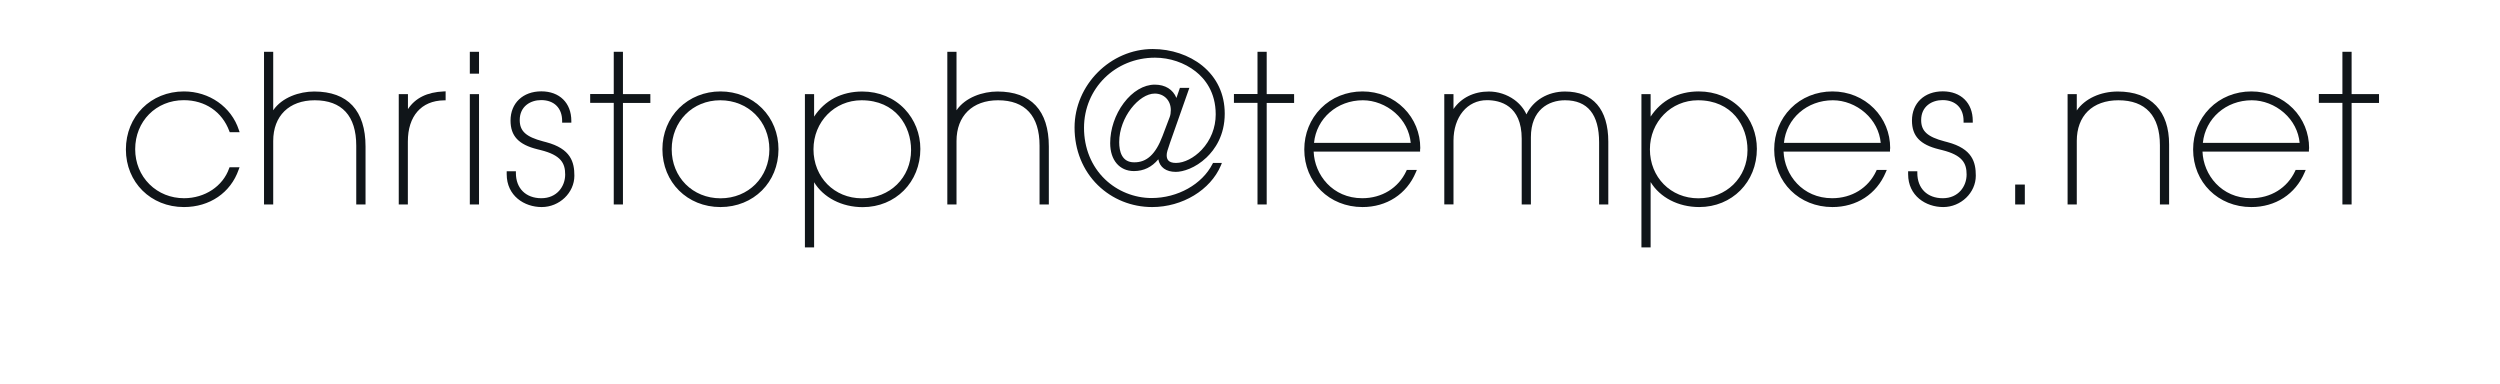
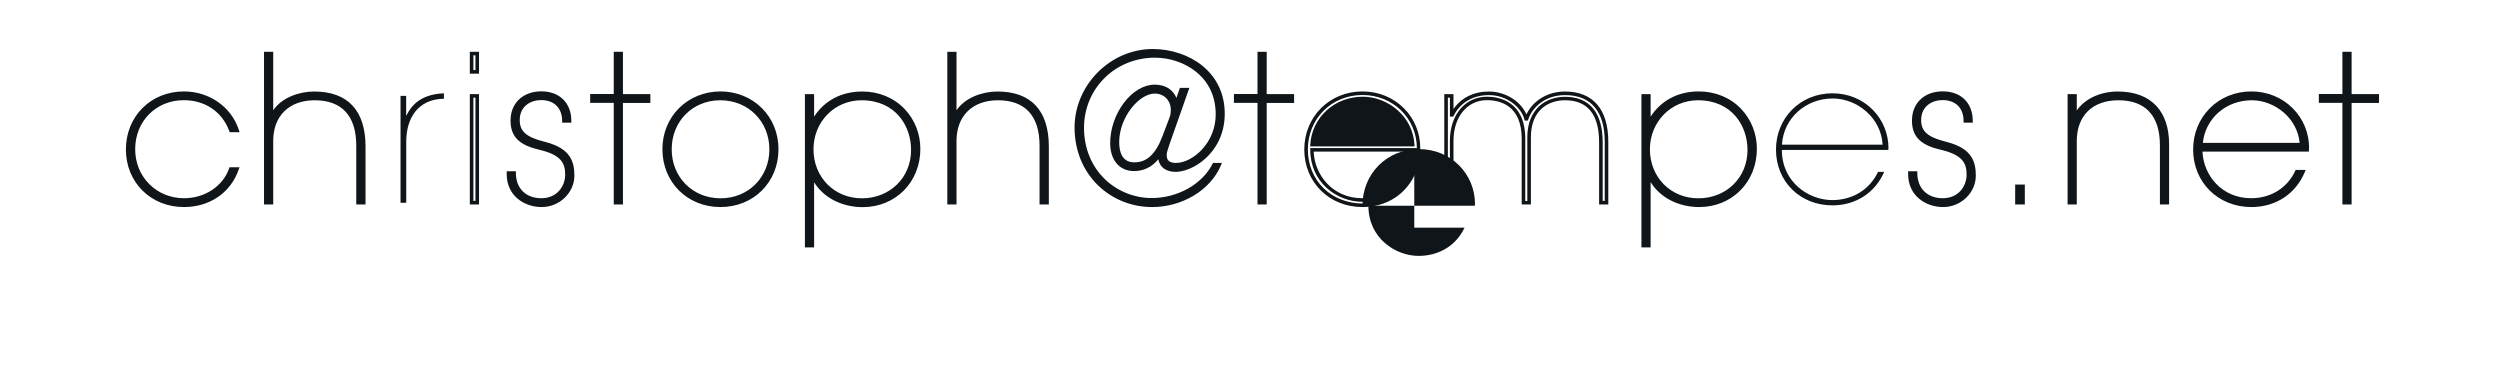
<svg xmlns="http://www.w3.org/2000/svg" version="1.1" id="Ebene_1" x="0px" y="0px" viewBox="0 0 280 43" style="enable-background:new 0 0 280 43;" xml:space="preserve">
  <style type="text/css">
	.st0{fill:#FFFFFF;}
	.st1{fill:#101519;}
</style>
  <g>
-     <rect class="st0" width="280" height="43" />
-   </g>
+     </g>
  <g>
    <g>
      <path class="st1" d="M26.54,18.93c-0.9,2.6-3.23,4.06-5.94,4.06c-3.57,0-6.3-2.64-6.3-6.25c0-3.55,2.69-6.3,6.3-6.3    c2.57,0,5.1,1.53,5.96,4.17h-0.7c-0.86-2.32-2.91-3.59-5.28-3.59c-3.16,0-5.64,2.39-5.64,5.69c0,3.28,2.53,5.69,5.67,5.69    c2.39,0,4.52-1.4,5.24-3.48H26.54z" />
      <path class="st1" d="M20.6,23.19c-3.71,0-6.5-2.77-6.5-6.45c0-3.71,2.79-6.5,6.5-6.5c2.84,0,5.31,1.73,6.15,4.31l0.09,0.26h-1.11    l-0.05-0.13c-0.8-2.16-2.7-3.46-5.1-3.46c-3.1,0-5.44,2.36-5.44,5.49c0,1.52,0.57,2.91,1.6,3.93c1.02,1.01,2.39,1.56,3.87,1.56    c2.33,0,4.35-1.34,5.05-3.34l0.05-0.13h1.12L26.73,19C25.83,21.59,23.48,23.19,20.6,23.19z M20.6,10.64c-3.48,0-6.1,2.62-6.1,6.1    c0,3.45,2.62,6.05,6.1,6.05c2.6,0,4.74-1.4,5.65-3.66h-0.27c-0.79,2.09-2.94,3.48-5.38,3.48c-1.59,0-3.06-0.59-4.15-1.67    c-1.11-1.09-1.72-2.59-1.72-4.22c0-3.36,2.51-5.89,5.84-5.89c2.52,0,4.53,1.34,5.42,3.59h0.28C25.42,12.15,23.17,10.64,20.6,10.64    z" />
    </g>
    <g>
      <path class="st1" d="M40.1,22.7v-6.39c0-3.45-1.72-5.28-4.85-5.28c-3.03,0-4.85,1.85-4.85,4.76v6.91h-0.63V6h0.63v7.04h0.05    c0.74-1.71,2.82-2.59,4.74-2.59c3.66,0,5.55,2.07,5.55,5.96v6.3H40.1z" />
      <path class="st1" d="M40.94,22.9H39.9v-6.59c0-3.33-1.61-5.08-4.65-5.08c-2.87,0-4.65,1.75-4.65,4.56v7.11h-1.03V5.8h1.03v6.55    c0.99-1.45,2.94-2.1,4.59-2.1c3.76,0,5.75,2.13,5.75,6.16V22.9z M40.3,22.5h0.23v-6.1c0-1.89-0.45-3.33-1.35-4.3    c-0.9-0.97-2.24-1.46-4-1.46c-2.41,0-4.02,1.24-4.56,2.47l-0.05,0.12h-0.38V6.2h-0.23V22.5h0.23v-6.71c0-3.06,1.94-4.96,5.05-4.96    c3.26,0,5.05,1.95,5.05,5.48V22.5z" />
    </g>
    <g>
      <path class="st1" d="M44.86,22.7V10.74h0.63v2.17h0.05c0.7-1.47,1.99-2.37,4.18-2.46v0.61c-2.91,0.04-4.22,2.17-4.22,4.81v6.84    H44.86z" />
-       <path class="st1" d="M45.69,22.9h-1.03V10.54h1.03v1.68c0.83-1.25,2.15-1.9,4.01-1.98l0.21-0.01v1.01l-0.2,0    c-2.52,0.04-4.03,1.76-4.03,4.61V22.9z M45.06,22.5h0.23v-6.64c0-1.42,0.37-2.63,1.06-3.5c0.73-0.92,1.82-1.43,3.16-1.5v-0.2    c-1.86,0.12-3.11,0.89-3.8,2.33l-0.05,0.11h-0.37v-2.17h-0.23V22.5z" />
    </g>
  </g>
  <g>
    <g>
-       <path class="st1" d="M52.82,8.05V6h0.63v2.05H52.82z M52.82,22.7V10.74h0.63V22.7H52.82z" />
      <path class="st1" d="M53.65,22.9h-1.03V10.54h1.03V22.9z M53.02,22.5h0.23V10.94h-0.23V22.5z M53.65,8.25h-1.03V5.8h1.03V8.25z     M53.02,7.85h0.23V6.2h-0.23V7.85z" />
    </g>
    <g>
      <path class="st1" d="M63.16,13.56c0-1.6-1.04-2.53-2.55-2.53c-1.74,0-2.6,1.17-2.6,2.44c0,1.33,0.77,2.06,2.75,2.57l0.34,0.09    c2.55,0.68,3.03,1.94,3.03,3.57c0,1.71-1.51,3.29-3.46,3.29c-1.85,0-3.72-1.17-3.72-3.48v-0.13h0.63c0,1.92,1.31,3.02,3.05,3.02    c1.83,0,2.87-1.38,2.87-2.85c0-1.49-0.65-2.37-2.89-2.93l-0.36-0.09C58.05,16,57.38,15,57.38,13.51c0-1.74,1.17-3.07,3.25-3.07    c1.81,0,3.16,1.11,3.16,3.11H63.16z" />
      <path class="st1" d="M60.67,23.19c-1.95,0-3.92-1.26-3.92-3.68v-0.33h1.03v0.2c0,1.72,1.12,2.82,2.85,2.82    c1.75,0,2.67-1.33,2.67-2.65c0-1.27-0.46-2.17-2.74-2.74l-0.36-0.09c-2.12-0.52-3.02-1.49-3.02-3.22c0-1.95,1.39-3.27,3.45-3.27    c2.04,0,3.36,1.3,3.36,3.31v0.2h-1.03v-0.2c0-1.44-0.9-2.33-2.35-2.33c-1.19,0-2.4,0.69-2.4,2.24c0,1.24,0.71,1.88,2.61,2.38    l0.34,0.09c2.79,0.74,3.17,2.25,3.17,3.76C64.33,21.59,62.66,23.19,60.67,23.19z M57.15,19.58c0.03,1.56,1.14,3.21,3.52,3.21    c1.76,0,3.26-1.42,3.26-3.09c0-1.61-0.48-2.74-2.88-3.38l-0.34-0.09c-2.06-0.54-2.9-1.34-2.9-2.77c0-0.71,0.25-1.36,0.7-1.83    c0.5-0.53,1.23-0.81,2.09-0.81c1.6,0,2.66,0.98,2.75,2.53h0.23c-0.08-1.68-1.2-2.71-2.96-2.71c-1.85,0-3.05,1.13-3.05,2.87    c0,1.12,0.33,2.24,2.72,2.83l0.36,0.09c2.19,0.55,3.04,1.43,3.04,3.13c0,1.51-1.05,3.05-3.07,3.05c-1.88,0-3.16-1.21-3.24-3.02    H57.15z" />
    </g>
    <g>
      <path class="st1" d="M68.93,22.7V11.32h-2.64v-0.59h2.64V6h0.63v4.74h3.07v0.59h-3.07V22.7H68.93z" />
      <path class="st1" d="M69.77,22.9h-1.03V11.52h-2.64v-0.99h2.64V5.8h1.03v4.74h3.07v0.99h-3.07V22.9z M69.13,22.5h0.23V11.12h3.07    v-0.19h-3.07V6.2h-0.23v4.74h-2.64v0.19h2.64V22.5z" />
    </g>
    <g>
      <path class="st1" d="M80.69,22.99c-3.59,0-6.3-2.71-6.3-6.28c0-3.59,2.75-6.27,6.3-6.27c3.61,0,6.3,2.75,6.3,6.27    C86.99,20.31,84.28,22.99,80.69,22.99z M86.36,16.72c0-3.23-2.42-5.69-5.69-5.69c-3.21,0-5.64,2.46-5.64,5.69    c0,3.21,2.42,5.69,5.67,5.69S86.36,19.95,86.36,16.72z" />
      <path class="st1" d="M80.69,23.19c-3.71,0-6.5-2.78-6.5-6.48c0-1.78,0.67-3.42,1.88-4.62c1.21-1.19,2.85-1.85,4.62-1.85    c1.79,0,3.44,0.67,4.65,1.88c1.2,1.2,1.85,2.83,1.85,4.6C87.19,20.41,84.4,23.19,80.69,23.19z M80.69,10.64    c-3.48,0-6.1,2.61-6.1,6.07c0,3.46,2.62,6.08,6.1,6.08s6.1-2.61,6.1-6.08C86.79,13.25,84.17,10.64,80.69,10.64z M80.69,22.61    c-3.34,0-5.87-2.53-5.87-5.89c0-3.36,2.51-5.89,5.84-5.89c3.36,0,5.89,2.53,5.89,5.89C86.56,20.08,84.04,22.61,80.69,22.61z     M80.67,11.23c-3.1,0-5.44,2.36-5.44,5.49c0,3.13,2.35,5.49,5.47,5.49s5.47-2.36,5.47-5.49C86.16,13.59,83.8,11.23,80.67,11.23z" />
    </g>
    <g>
      <path class="st1" d="M90.35,27.51V10.74h0.63v2.98h0.05c1.08-2.06,3-3.27,5.55-3.27c3.86,0,6.3,2.98,6.3,6.23    c0,3.34-2.44,6.32-6.26,6.32c-2.55,0-4.76-1.33-5.6-3.34h-0.05v7.86H90.35z M96.49,11.03c-3.23,0-5.58,2.6-5.58,5.69    c0,3.21,2.42,5.69,5.62,5.69c3.21,0,5.71-2.37,5.71-5.6C102.25,13.88,100.31,11.03,96.49,11.03z" />
      <path class="st1" d="M91.18,27.71h-1.03V10.54h1.03v2.52c1.19-1.82,3.08-2.81,5.4-2.81c1.86,0,3.54,0.7,4.74,1.96    c1.13,1.19,1.76,2.78,1.76,4.47c0,3.72-2.78,6.52-6.46,6.52c-2.35,0-4.4-1.08-5.44-2.79V27.71z M90.55,27.31h0.23v-7.86h0.38    l0.05,0.12c0.81,1.95,2.94,3.22,5.41,3.22c3.93,0,6.06-3.15,6.06-6.12c0-2.92-2.14-6.03-6.1-6.03c-2.39,0-4.3,1.12-5.38,3.17    l-0.06,0.11h-0.37v-2.98h-0.23V27.31z M96.54,22.61c-1.6,0-3.08-0.6-4.16-1.7c-1.07-1.09-1.67-2.58-1.67-4.19    c0-3.3,2.54-5.89,5.78-5.89c1.83,0,3.38,0.64,4.46,1.86c0.97,1.08,1.5,2.55,1.5,4.12C102.45,20.12,99.91,22.61,96.54,22.61z     M96.49,11.23c-3.02,0-5.38,2.41-5.38,5.49c0,3.13,2.33,5.49,5.42,5.49c3.14,0,5.51-2.32,5.51-5.4    C102.05,14.12,100.31,11.23,96.49,11.23z" />
    </g>
    <g>
      <path class="st1" d="M116.62,22.7v-6.39c0-3.45-1.72-5.28-4.85-5.28c-3.03,0-4.85,1.85-4.85,4.76v6.91h-0.63V6h0.63v7.04h0.05    c0.74-1.71,2.82-2.59,4.74-2.59c3.66,0,5.55,2.07,5.55,5.96v6.3H116.62z" />
      <path class="st1" d="M117.46,22.9h-1.03v-6.59c0-3.33-1.61-5.08-4.65-5.08c-2.87,0-4.65,1.75-4.65,4.56v7.11h-1.03V5.8h1.03v6.55    c0.99-1.45,2.94-2.1,4.59-2.1c3.76,0,5.75,2.13,5.75,6.16V22.9z M116.82,22.5h0.23v-6.1c0-1.89-0.45-3.33-1.35-4.3    c-0.9-0.97-2.24-1.46-4-1.46c-2.41,0-4.02,1.24-4.56,2.47l-0.05,0.12h-0.38V6.2h-0.23V22.5h0.23v-6.71c0-3.06,1.94-4.96,5.05-4.96    c3.26,0,5.05,1.95,5.05,5.48V22.5z" />
    </g>
    <g>
      <path class="st1" d="M136.51,18.48c-1.11,2.69-4.18,4.52-7.47,4.52c-4.52,0-8.49-3.48-8.49-8.69c0-4.6,3.84-8.6,8.56-8.6    c3.95,0,7.86,2.5,7.86,7.04c0,4.27-3.52,6.32-5.28,6.32c-1.24,0-1.81-0.68-1.81-1.69h-0.05c-0.72,1.08-1.67,1.6-2.84,1.6    c-1.42,0-2.46-1.06-2.46-2.93c0-3.18,2.35-6.34,4.79-6.34c1.24,0,2.15,0.63,2.39,1.87h0.05l0.52-1.51h0.63l-2.01,5.69    c-0.32,0.92-0.45,1.29-0.45,1.65c0,0.66,0.34,1.08,1.24,1.08c1.87,0,4.65-2.21,4.65-5.64c0-4.52-3.86-6.55-7-6.55    c-4.52,0-8.15,3.48-8.15,8.06c0,4.99,3.84,8.06,7.77,8.06c2.78,0,5.71-1.4,7-3.93H136.51z M131.2,13.17    c0.09-0.25,0.14-0.54,0.14-0.83c0-1.2-0.86-2.06-2.01-2.06c-1.81,0-4.18,2.69-4.18,5.64c0,1.67,0.72,2.46,1.87,2.46    c1.74,0.02,2.71-1.31,3.36-3.07L131.2,13.17z" />
      <path class="st1" d="M129.04,23.19c-2.3,0-4.46-0.87-6.08-2.45c-1.68-1.64-2.61-3.93-2.61-6.45c0-4.77,4.01-8.8,8.76-8.8    c2.06,0,4.08,0.68,5.54,1.86c1.65,1.34,2.52,3.2,2.52,5.38c0,2.45-1.11,4.02-2.04,4.91c-1.25,1.19-2.64,1.61-3.44,1.61    c-1.09,0-1.79-0.51-1.96-1.41c-0.72,0.87-1.63,1.32-2.73,1.32c-1.62,0-2.66-1.23-2.66-3.13c0-1.56,0.55-3.2,1.52-4.49    c0.98-1.31,2.25-2.06,3.47-2.06c1.18,0,2.04,0.54,2.43,1.49l0.39-1.13h1.06l-2.17,6.16c-0.26,0.76-0.37,1.08-0.37,1.37    c0,0.41,0.12,0.88,1.04,0.88c0.92,0,2.02-0.56,2.88-1.47c1.01-1.07,1.57-2.48,1.57-3.97c0-2.51-1.22-4-2.25-4.81    c-1.24-0.98-2.9-1.54-4.55-1.54c-4.46,0-7.95,3.45-7.95,7.86c0,2.26,0.83,4.3,2.35,5.76c1.39,1.34,3.3,2.1,5.22,2.1    c2.92,0,5.66-1.54,6.82-3.82l0.06-0.11h0.99l-0.11,0.28C135.57,21.29,132.42,23.19,129.04,23.19z M129.1,5.9    c-4.53,0-8.36,3.85-8.36,8.4c0,2.4,0.88,4.59,2.49,6.16c1.54,1.5,3.6,2.33,5.8,2.33c3.11,0,6.01-1.68,7.17-4.12h-0.14    c-1.26,2.36-4.1,3.93-7.12,3.93c-2.02,0-4.03-0.81-5.5-2.22c-1.59-1.53-2.47-3.68-2.47-6.05c0-4.63,3.67-8.26,8.35-8.26    c1.74,0,3.49,0.59,4.8,1.62c1.09,0.86,2.4,2.46,2.4,5.12c0,3.57-2.87,5.84-4.85,5.84c-1.19,0-1.44-0.7-1.44-1.28    c0-0.36,0.12-0.72,0.39-1.5l0.07-0.21l1.92-5.43h-0.21l-0.52,1.51h-0.35l-0.03-0.16c-0.22-1.1-1-1.71-2.2-1.71    c-2.31,0-4.59,3.04-4.59,6.14c0,1.69,0.87,2.73,2.26,2.73c1.12,0,2-0.5,2.68-1.51l0.06-0.09h0.35v0.2c0,0.98,0.56,1.49,1.61,1.49    c1.77,0,5.08-2.1,5.08-6.12c0-2.06-0.82-3.81-2.37-5.07C133,6.55,131.07,5.9,129.1,5.9z M127.07,18.59c-0.02,0-0.03,0-0.05,0    c-0.77,0-2.07-0.35-2.07-2.66c0-3.09,2.45-5.84,4.38-5.84c1.28,0,2.21,0.95,2.21,2.26c0,0.33-0.05,0.64-0.15,0.9l0,0l-0.81,2.14    C130.07,16.77,129.15,18.59,127.07,18.59z M129.33,10.48c-1.74,0-3.98,2.64-3.98,5.44c0,1.03,0.29,2.26,1.67,2.26    c1.42,0.02,2.42-0.92,3.18-2.94l0.81-2.14c0.08-0.22,0.12-0.48,0.12-0.76C131.14,11.26,130.38,10.48,129.33,10.48z" />
    </g>
    <g>
      <path class="st1" d="M141.04,22.7V11.32h-2.64v-0.59h2.64V6h0.63v4.74h3.07v0.59h-3.07V22.7H141.04z" />
      <path class="st1" d="M141.87,22.9h-1.03V11.52h-2.64v-0.99h2.64V5.8h1.03v4.74h3.07v0.99h-3.07V22.9z M141.24,22.5h0.23V11.12    h3.07v-0.19h-3.07V6.2h-0.23v4.74h-2.64v0.19h2.64V22.5z" />
    </g>
    <g>
-       <path class="st1" d="M158.4,19.25c-1.02,2.35-3.19,3.75-5.8,3.75c-3.61,0-6.32-2.66-6.32-6.25c0-3.52,2.71-6.3,6.32-6.3    c3.66,0,6.28,2.86,6.28,6.14c0,0.11-0.02,0.16-0.02,0.2h-11.92c0,3.64,3.03,5.62,5.64,5.62c2.12,0,4.13-1.04,5.13-3.16H158.4z     M158.22,16.2c-0.16-3.02-2.87-5.17-5.58-5.17c-3.03,0-5.51,2.19-5.69,5.17H158.22z" />
+       <path class="st1" d="M158.4,19.25c-1.02,2.35-3.19,3.75-5.8,3.75c0-3.52,2.71-6.3,6.32-6.3    c3.66,0,6.28,2.86,6.28,6.14c0,0.11-0.02,0.16-0.02,0.2h-11.92c0,3.64,3.03,5.62,5.64,5.62c2.12,0,4.13-1.04,5.13-3.16H158.4z     M158.22,16.2c-0.16-3.02-2.87-5.17-5.58-5.17c-3.03,0-5.51,2.19-5.69,5.17H158.22z" />
      <path class="st1" d="M152.6,23.19c-3.72,0-6.52-2.77-6.52-6.45c0-1.77,0.66-3.4,1.86-4.61c1.21-1.22,2.87-1.89,4.66-1.89    c1.79,0,3.44,0.68,4.65,1.9c1.18,1.19,1.82,2.77,1.82,4.44c0,0.09-0.01,0.15-0.02,0.18c0,0.01,0,0.02,0,0.02v0.2l-0.2,0h-11.72    c0.1,2.6,2.12,5.22,5.44,5.22c2.2,0,4.05-1.14,4.94-3.05l0.05-0.12h1.13l-0.12,0.28C157.54,21.75,155.3,23.19,152.6,23.19z     M152.6,10.64c-1.68,0-3.24,0.63-4.37,1.77c-1.13,1.13-1.75,2.67-1.75,4.33c0,1.68,0.62,3.22,1.75,4.33    c1.13,1.11,2.68,1.72,4.38,1.72c2.43,0,4.46-1.25,5.49-3.35h-0.26c-0.98,1.98-2.93,3.16-5.25,3.16c-2.87,0-5.84-2.18-5.84-5.82    v-0.2h11.94c0,0,0,0,0,0C158.67,13.25,156.01,10.64,152.6,10.64z M158.43,16.4h-11.69l0.01-0.21c0.19-3.05,2.72-5.36,5.89-5.36    c1.38,0,2.8,0.55,3.88,1.5c1.15,1.01,1.82,2.38,1.9,3.86L158.43,16.4z M147.17,16H158c-0.12-1.29-0.74-2.48-1.75-3.37    c-1.01-0.89-2.33-1.4-3.61-1.4C149.76,11.23,147.44,13.26,147.17,16z" />
    </g>
    <g>
-       <path class="st1" d="M179.3,22.7v-6.75c0-2.78-0.99-4.92-4.02-4.92c-2.01,0-4.02,1.24-4.02,4.33v7.34h-0.63v-7.16    c0-4.02-2.75-4.52-4.09-4.52c-2.17,0-3.95,1.76-3.95,4.74v6.93h-0.63V10.74h0.63v2.12h0.05c0.79-1.58,2.3-2.42,4.11-2.42    c2.1,0,3.79,1.4,4.18,2.86h0.04c0.63-1.78,2.35-2.86,4.31-2.86c3.32,0,4.65,2.3,4.65,5.42v6.84H179.3z" />
      <path class="st1" d="M180.13,22.9h-1.03v-6.95c0-3.13-1.28-4.72-3.82-4.72c-1.85,0-3.82,1.09-3.82,4.13v7.54h-1.03v-7.36    c0-3.75-2.44-4.32-3.89-4.32c-2.21,0-3.75,1.87-3.75,4.54v7.13h-1.03V10.54h1.03v1.67c0.86-1.25,2.27-1.96,3.96-1.96    c1.02,0,2.03,0.33,2.85,0.92c0.62,0.45,1.09,1.03,1.36,1.64c0.76-1.57,2.4-2.56,4.32-2.56c3.13,0,4.85,1.99,4.85,5.62V22.9z     M179.5,22.5h0.23v-6.64c0-1.6-0.35-2.87-1.04-3.75c-0.75-0.97-1.9-1.46-3.41-1.46c-1.92,0-3.54,1.07-4.12,2.73l-0.05,0.13h-0.34    l-0.04-0.15c-0.35-1.33-1.94-2.71-3.98-2.71c-1.77,0-3.2,0.84-3.93,2.3l-0.06,0.11h-0.37v-2.12h-0.23V22.5h0.23v-6.73    c0-2.91,1.71-4.94,4.15-4.94c1.29,0,4.29,0.46,4.29,4.72v6.96h0.23v-7.14c0-1.47,0.46-2.67,1.32-3.47    c0.74-0.68,1.77-1.06,2.9-1.06c2.76,0,4.22,1.77,4.22,5.12V22.5z" />
    </g>
    <g>
      <path class="st1" d="M184.03,27.51V10.74h0.63v2.98h0.05c1.08-2.06,3-3.27,5.55-3.27c3.86,0,6.3,2.98,6.3,6.23    c0,3.34-2.44,6.32-6.26,6.32c-2.55,0-4.76-1.33-5.6-3.34h-0.05v7.86H184.03z M190.17,11.03c-3.23,0-5.58,2.6-5.58,5.69    c0,3.21,2.42,5.69,5.62,5.69c3.21,0,5.71-2.37,5.71-5.6C195.93,13.88,193.99,11.03,190.17,11.03z" />
      <path class="st1" d="M184.87,27.71h-1.03V10.54h1.03v2.52c1.19-1.82,3.08-2.82,5.4-2.82c1.86,0,3.54,0.7,4.74,1.96    c1.13,1.19,1.76,2.78,1.76,4.47c0,3.72-2.78,6.52-6.46,6.52c-2.35,0-4.4-1.08-5.44-2.8V27.71z M184.23,27.31h0.23v-7.86h0.38    l0.05,0.12c0.81,1.95,2.94,3.22,5.41,3.22c3.93,0,6.06-3.15,6.06-6.12c0-2.92-2.14-6.03-6.1-6.03c-2.39,0-4.3,1.12-5.38,3.17    l-0.06,0.11h-0.37v-2.98h-0.23V27.31z M190.22,22.61c-1.6,0-3.08-0.6-4.16-1.7c-1.07-1.09-1.67-2.58-1.67-4.19    c0-3.3,2.54-5.89,5.78-5.89c1.83,0,3.38,0.64,4.46,1.86c0.97,1.08,1.5,2.55,1.5,4.12C196.13,20.12,193.59,22.61,190.22,22.61z     M190.17,11.23c-3.01,0-5.38,2.41-5.38,5.49c0,3.13,2.33,5.49,5.42,5.49c3.14,0,5.51-2.32,5.51-5.4    C195.73,14.12,193.99,11.23,190.17,11.23z" />
    </g>
    <g>
      <path class="st1" d="M211.03,19.25c-1.02,2.35-3.19,3.75-5.8,3.75c-3.61,0-6.32-2.66-6.32-6.25c0-3.52,2.71-6.3,6.32-6.3    c3.66,0,6.28,2.86,6.28,6.14c0,0.11-0.02,0.16-0.02,0.2h-11.92c0,3.64,3.03,5.62,5.64,5.62c2.12,0,4.13-1.04,5.13-3.16H211.03z     M210.85,16.2c-0.16-3.02-2.87-5.17-5.58-5.17c-3.03,0-5.51,2.19-5.69,5.17H210.85z" />
-       <path class="st1" d="M205.23,23.19c-3.72,0-6.52-2.77-6.52-6.45c0-1.77,0.66-3.4,1.86-4.61c1.21-1.22,2.87-1.89,4.66-1.89    c1.79,0,3.44,0.68,4.65,1.9c1.18,1.19,1.82,2.77,1.82,4.44c0,0.09-0.01,0.15-0.02,0.18c0,0.01,0,0.02,0,0.02v0.2l-0.2,0h-11.72    c0.1,2.6,2.12,5.22,5.44,5.22c2.2,0,4.05-1.14,4.94-3.05l0.05-0.12h1.13l-0.12,0.28C210.17,21.75,207.93,23.19,205.23,23.19z     M205.23,10.64c-1.68,0-3.24,0.63-4.37,1.77c-1.13,1.13-1.75,2.67-1.75,4.33c0,1.68,0.62,3.22,1.75,4.33    c1.13,1.11,2.68,1.72,4.37,1.72c2.43,0,4.46-1.25,5.49-3.35h-0.26c-0.98,1.98-2.93,3.16-5.25,3.16c-2.87,0-5.84-2.18-5.84-5.82    v-0.2h11.94c0,0,0,0,0,0C211.3,13.25,208.63,10.64,205.23,10.64z M211.06,16.4h-11.69l0.01-0.21c0.19-3.05,2.72-5.36,5.89-5.36    c1.38,0,2.8,0.55,3.88,1.5c1.15,1.01,1.82,2.38,1.9,3.86L211.06,16.4z M199.8,16h10.84c-0.12-1.29-0.74-2.48-1.75-3.37    c-1.01-0.89-2.32-1.4-3.61-1.4C202.39,11.23,200.07,13.26,199.8,16z" />
    </g>
    <g>
      <path class="st1" d="M220.12,13.56c0-1.6-1.04-2.53-2.55-2.53c-1.74,0-2.6,1.17-2.6,2.44c0,1.33,0.77,2.06,2.75,2.57l0.34,0.09    c2.55,0.68,3.03,1.94,3.03,3.57c0,1.71-1.51,3.29-3.45,3.29c-1.85,0-3.73-1.17-3.73-3.48v-0.13h0.63c0,1.92,1.31,3.02,3.05,3.02    c1.83,0,2.87-1.38,2.87-2.85c0-1.49-0.65-2.37-2.89-2.93l-0.36-0.09c-2.19-0.54-2.87-1.54-2.87-3.03c0-1.74,1.17-3.07,3.25-3.07    c1.81,0,3.16,1.11,3.16,3.11H220.12z" />
      <path class="st1" d="M217.64,23.19c-1.95,0-3.93-1.26-3.93-3.68v-0.33h1.03v0.2c0,1.72,1.12,2.82,2.85,2.82    c1.75,0,2.67-1.33,2.67-2.65c0-1.27-0.46-2.17-2.74-2.74l-0.36-0.09c-2.12-0.52-3.02-1.49-3.02-3.22c0-1.95,1.39-3.27,3.45-3.27    c2.04,0,3.36,1.3,3.36,3.31v0.2h-1.03v-0.2c0-1.44-0.9-2.33-2.35-2.33c-1.19,0-2.4,0.69-2.4,2.24c0,1.24,0.71,1.88,2.61,2.38    l0.34,0.09c2.79,0.74,3.17,2.25,3.17,3.76C221.29,21.59,219.62,23.19,217.64,23.19z M214.11,19.58c0.03,1.56,1.14,3.21,3.53,3.21    c1.76,0,3.25-1.42,3.25-3.09c0-1.61-0.48-2.74-2.88-3.38l-0.34-0.09c-2.06-0.54-2.9-1.34-2.9-2.77c0-0.71,0.25-1.36,0.7-1.83    c0.5-0.53,1.23-0.81,2.09-0.81c1.6,0,2.66,0.98,2.75,2.53h0.23c-0.08-1.68-1.2-2.71-2.96-2.71c-1.85,0-3.05,1.13-3.05,2.87    c0,1.12,0.33,2.24,2.71,2.83l0.36,0.09c2.19,0.55,3.04,1.43,3.04,3.13c0,1.51-1.05,3.05-3.07,3.05c-1.87,0-3.16-1.21-3.24-3.02    H214.11z" />
    </g>
    <g>
      <path class="st1" d="M225.9,22.7v-1.83h0.68v1.83H225.9z" />
      <path class="st1" d="M226.78,22.9h-1.08v-2.23h1.08V22.9z M226.1,22.5h0.28v-1.43h-0.28V22.5z" />
    </g>
    <g>
      <path class="st1" d="M242.11,22.7v-6.43c0-3.41-1.72-5.24-4.85-5.24c-3.05,0-4.85,1.85-4.85,4.74v6.93h-0.63V10.74h0.63v2.3h0.05    c0.79-1.71,2.78-2.59,4.74-2.59c3.68,0,5.55,2.17,5.55,5.73v6.53H242.11z" />
      <path class="st1" d="M242.94,22.9h-1.03v-6.63c0-3.3-1.61-5.04-4.65-5.04c-1.43,0-2.62,0.43-3.43,1.23    c-0.8,0.79-1.23,1.94-1.23,3.31v7.13h-1.03V10.54h1.03v1.83c0.91-1.31,2.63-2.12,4.59-2.12c1.86,0,3.31,0.54,4.3,1.59    c0.96,1.02,1.45,2.48,1.45,4.34V22.9z M242.31,22.5h0.23v-6.33c0-3.57-1.9-5.53-5.35-5.53c-2.08,0-3.87,0.97-4.56,2.48l-0.05,0.12    h-0.37v-2.3h-0.23V22.5h0.23v-6.73c0-3.05,1.94-4.94,5.05-4.94c3.26,0,5.05,1.93,5.05,5.44V22.5z" />
    </g>
    <g>
      <path class="st1" d="M257.95,19.25c-1.02,2.35-3.19,3.75-5.8,3.75c-3.61,0-6.32-2.66-6.32-6.25c0-3.52,2.71-6.3,6.32-6.3    c3.66,0,6.28,2.86,6.28,6.14c0,0.11-0.02,0.16-0.02,0.2h-11.92c0,3.64,3.03,5.62,5.64,5.62c2.12,0,4.13-1.04,5.13-3.16H257.95z     M257.77,16.2c-0.16-3.02-2.87-5.17-5.58-5.17c-3.03,0-5.51,2.19-5.69,5.17H257.77z" />
      <path class="st1" d="M252.15,23.19c-3.72,0-6.52-2.77-6.52-6.45c0-1.77,0.66-3.4,1.86-4.61c1.21-1.22,2.87-1.89,4.66-1.89    c1.79,0,3.44,0.68,4.65,1.9c1.18,1.19,1.82,2.77,1.82,4.44c0,0.09-0.01,0.15-0.02,0.18c0,0.01,0,0.02,0,0.02v0.2l-0.2,0h-11.72    c0.1,2.6,2.12,5.22,5.44,5.22c2.2,0,4.05-1.14,4.94-3.05l0.05-0.12h1.13l-0.12,0.28C257.09,21.75,254.85,23.19,252.15,23.19z     M252.15,10.64c-1.68,0-3.24,0.63-4.37,1.77c-1.13,1.13-1.75,2.67-1.75,4.33c0,1.68,0.62,3.22,1.75,4.33    c1.13,1.11,2.68,1.72,4.37,1.72c2.43,0,4.46-1.25,5.49-3.35h-0.26c-0.98,1.98-2.93,3.16-5.25,3.16c-2.87,0-5.84-2.18-5.84-5.82    v-0.2h11.94c0,0,0,0,0,0C258.23,13.25,255.56,10.64,252.15,10.64z M257.98,16.4h-11.69l0.01-0.21c0.19-3.05,2.72-5.36,5.89-5.36    c1.38,0,2.8,0.55,3.88,1.5c1.15,1.01,1.82,2.38,1.9,3.86L257.98,16.4z M246.72,16h10.84c-0.12-1.29-0.74-2.48-1.75-3.37    c-1.01-0.89-2.32-1.4-3.61-1.4C249.31,11.23,247,13.26,246.72,16z" />
    </g>
    <g>
      <path class="st1" d="M262.55,22.7V11.32h-2.64v-0.59h2.64V6h0.63v4.74h3.07v0.59h-3.07V22.7H262.55z" />
      <path class="st1" d="M263.38,22.9h-1.03V11.52h-2.64v-0.99h2.64V5.8h1.03v4.74h3.07v0.99h-3.07V22.9z M262.75,22.5h0.23V11.12    h3.07v-0.19h-3.07V6.2h-0.23v4.74h-2.64v0.19h2.64V22.5z" />
    </g>
  </g>
</svg>